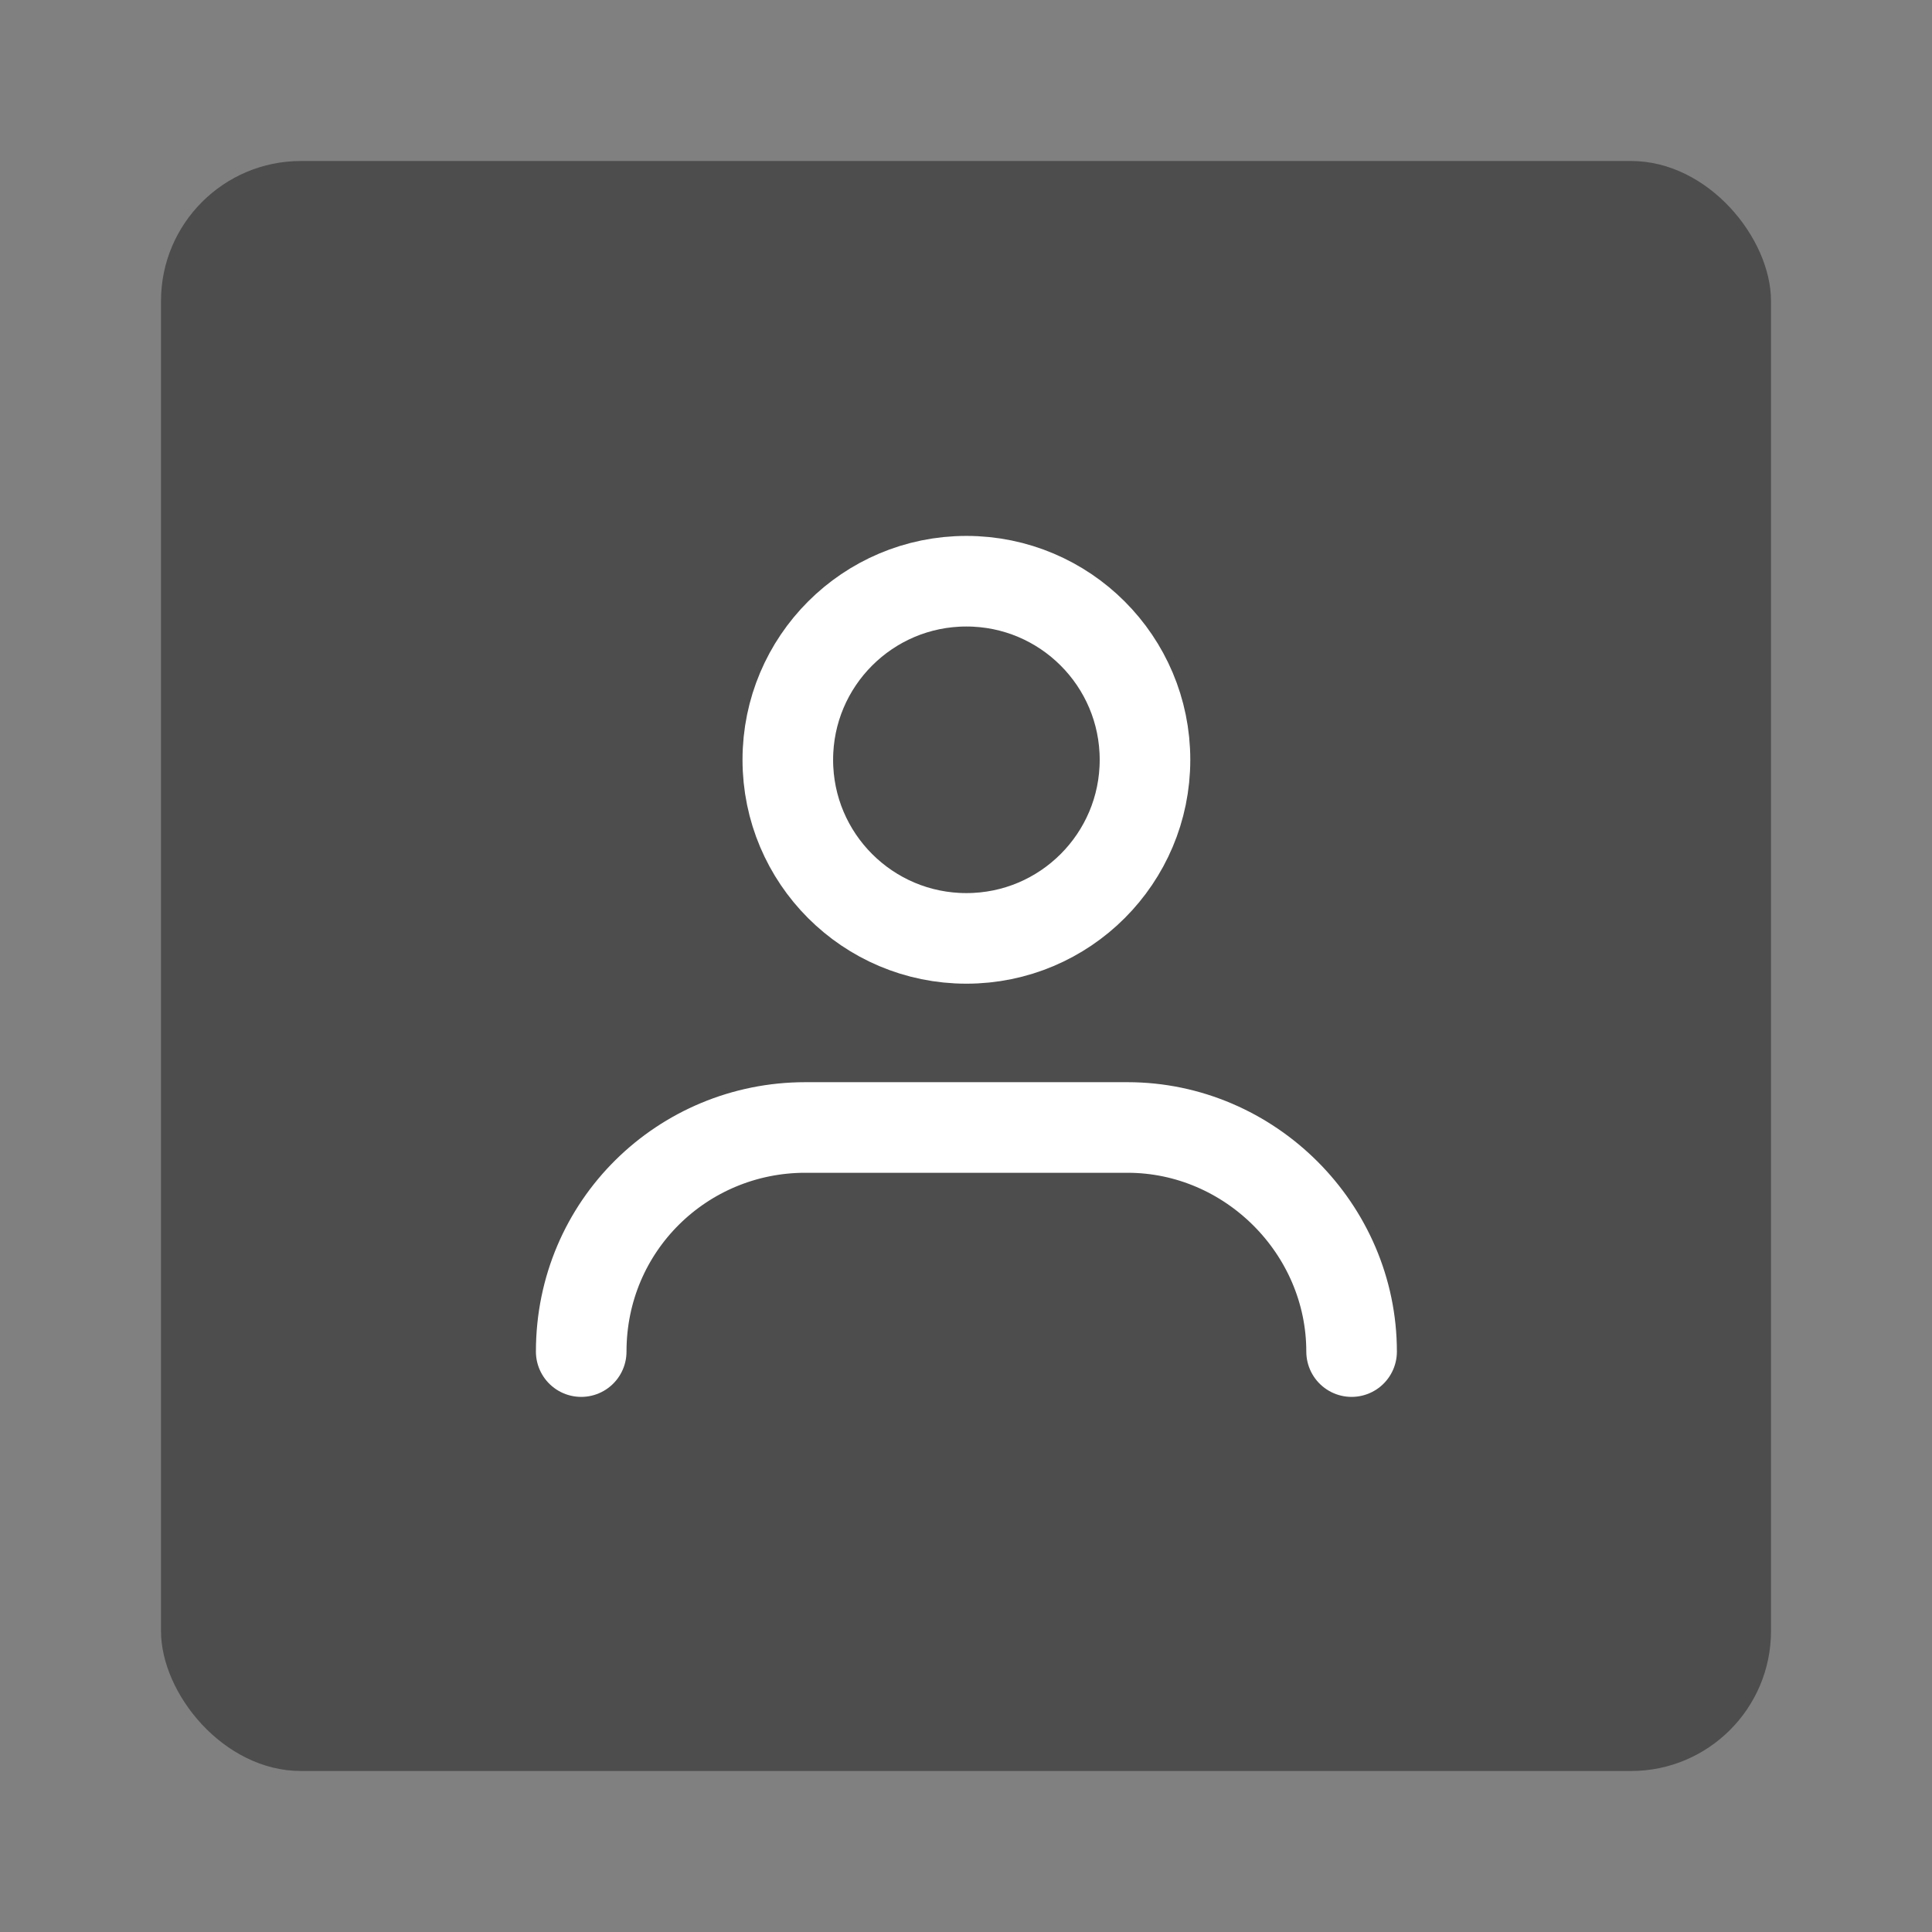
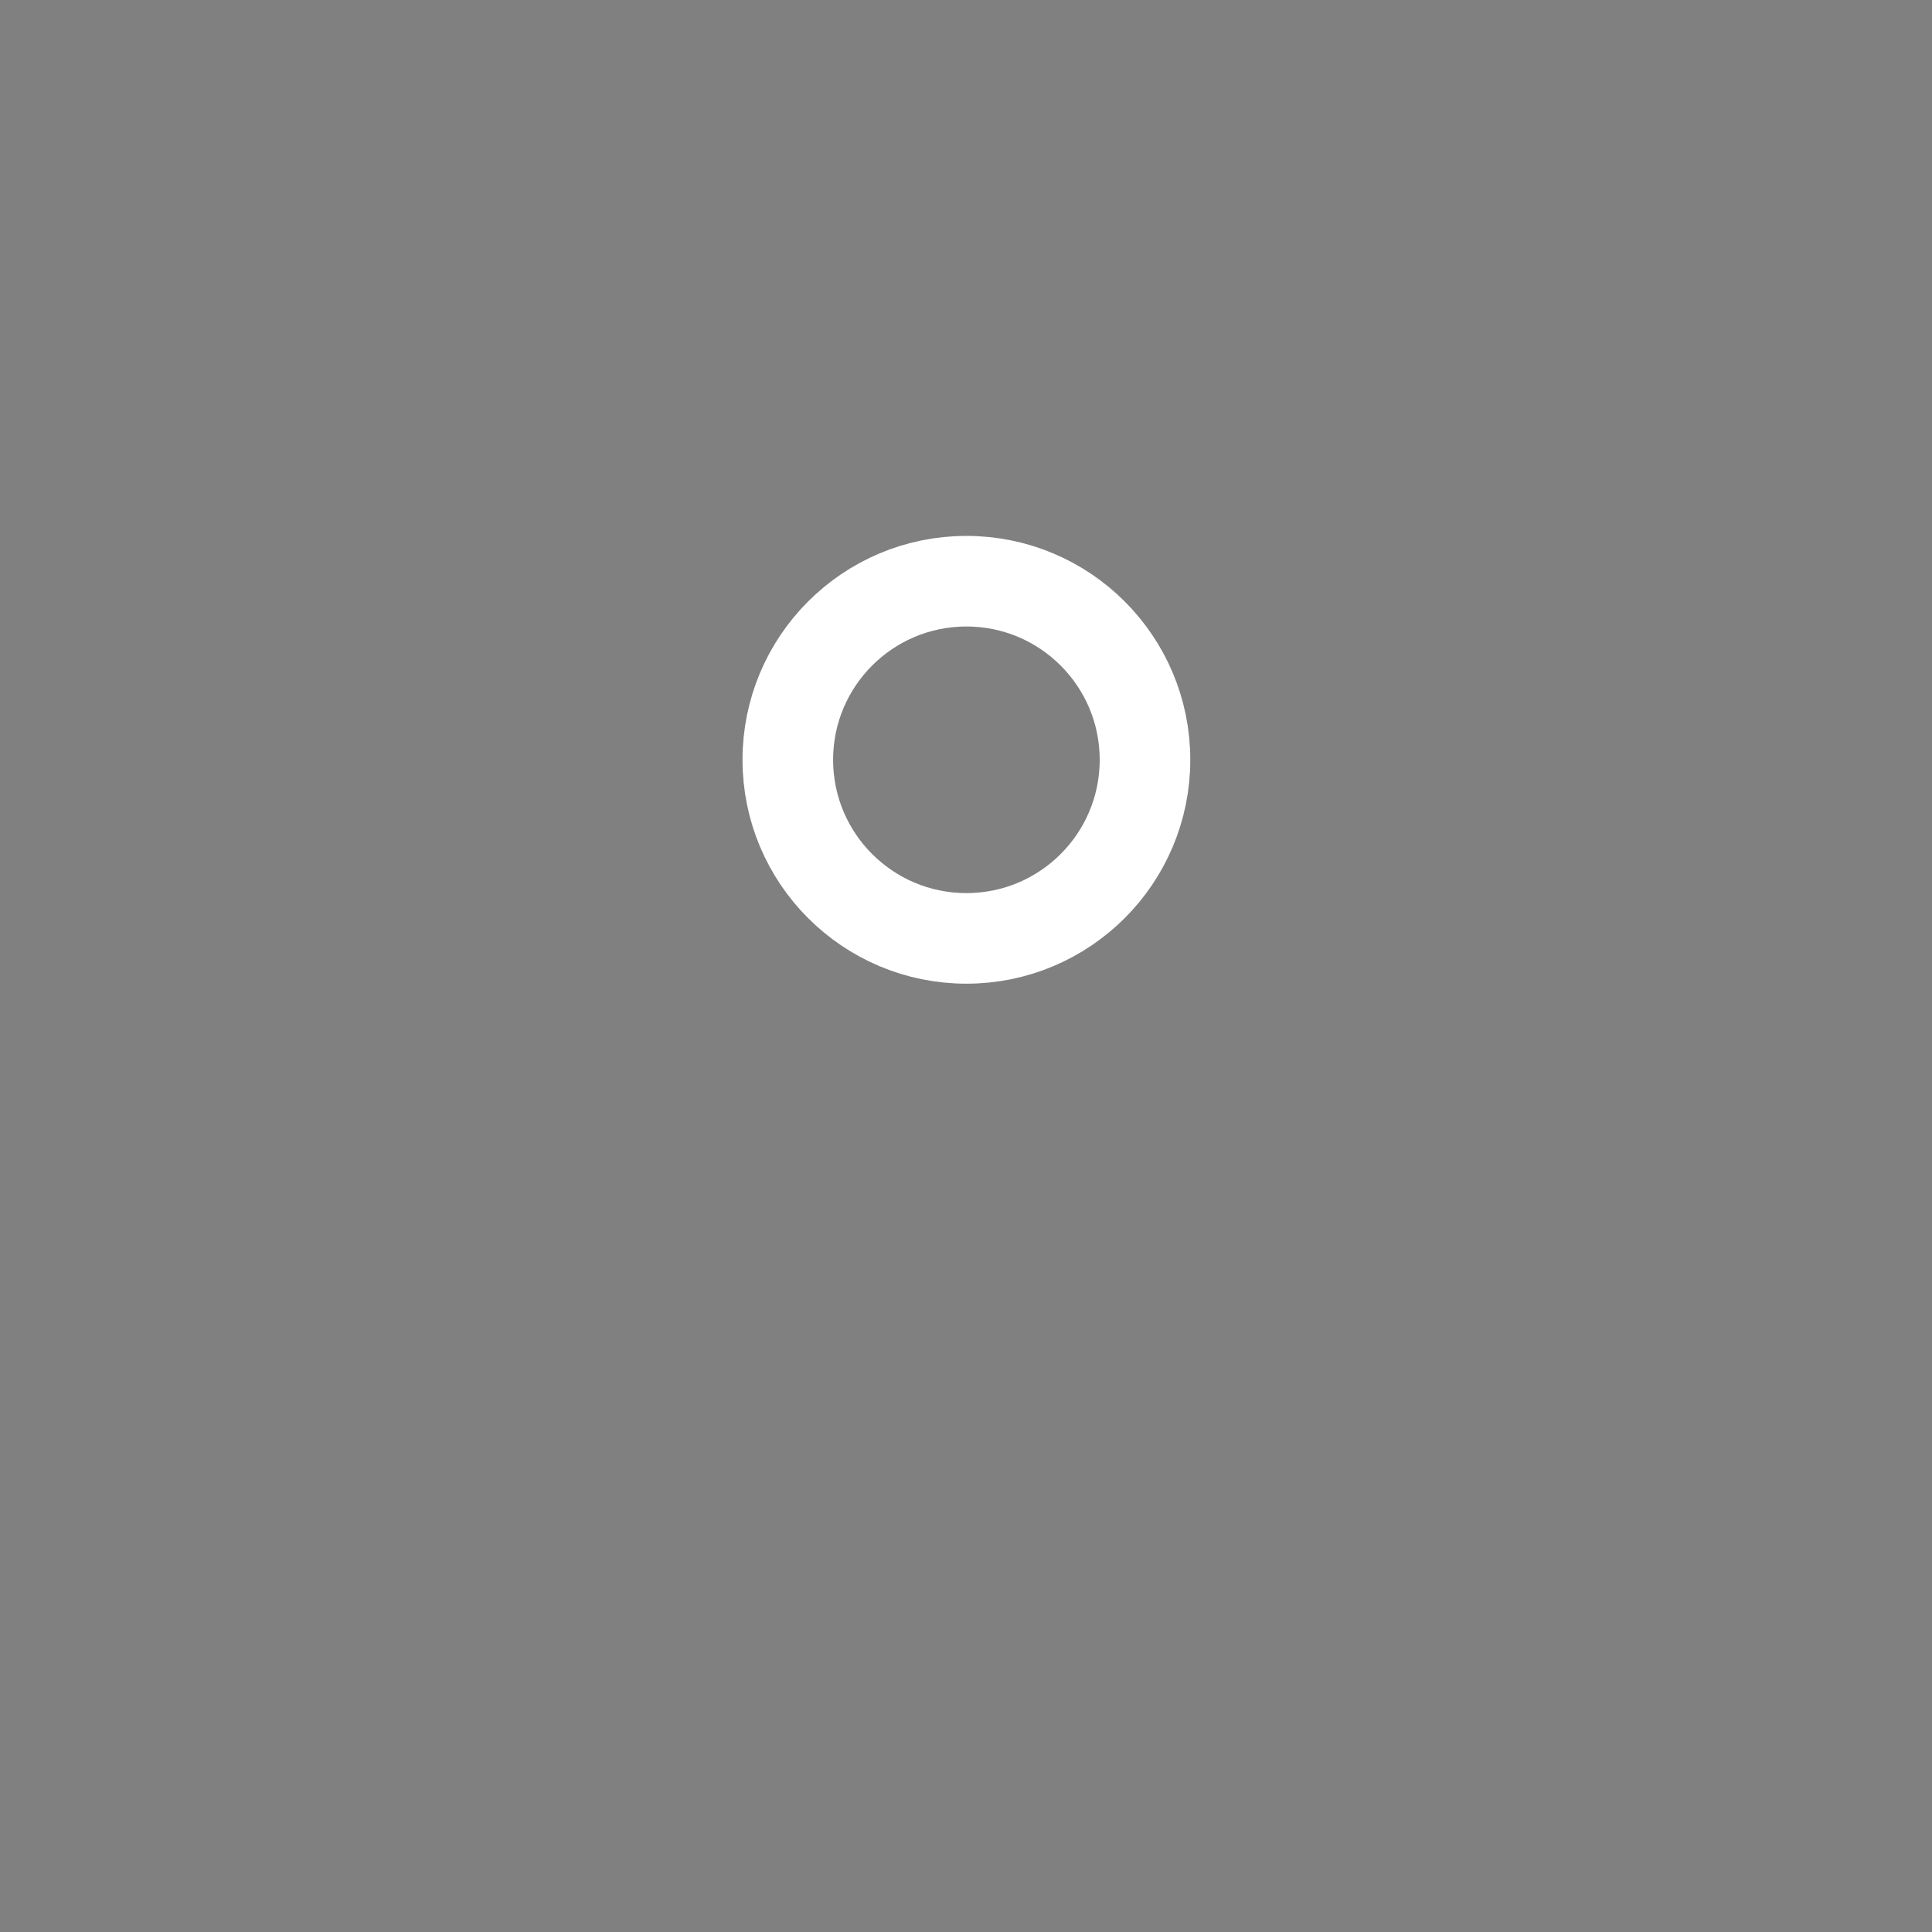
<svg xmlns="http://www.w3.org/2000/svg" xmlns:ns1="http://sodipodi.sourceforge.net/DTD/sodipodi-0.dtd" xmlns:ns2="http://www.inkscape.org/namespaces/inkscape" version="1.1" id="Ebene_1" x="0px" y="0px" width="48px" height="48px" viewBox="0 0 48 48" enable-background="new 0 0 48 48" xml:space="preserve" ns1:docname="cl2_mitglied-.svg" ns2:version="1.3.2 (091e20e, 2023-11-25, custom)">
  <rect x="0" y="0" width="48" height="48" fill="#808080" stroke="none" />
  <defs id="defs2" />
  <ns1:namedview id="namedview2" pagecolor="#ffffff" bordercolor="#000000" borderopacity="0.25" ns2:showpageshadow="2" ns2:pageopacity="0.0" ns2:pagecheckerboard="0" ns2:deskcolor="#d1d1d1" ns2:zoom="16.9375" ns2:cx="23.911439" ns2:cy="24" ns2:window-width="1920" ns2:window-height="1009" ns2:window-x="-8" ns2:window-y="-8" ns2:window-maximized="1" ns2:current-layer="Ebene_1" showgrid="false" showguides="true">
    <ns1:guide position="3.838,15.41" orientation="1,0" id="guide1" ns2:locked="false" />
    <ns1:guide position="43.985,23.38" orientation="1,0" id="guide2" ns2:locked="false" />
    <ns1:guide position="37.432,44.162" orientation="0,-1" id="guide3" ns2:locked="false" />
    <ns1:guide position="9.624,4.015" orientation="0,-1" id="guide4" ns2:locked="false" />
    <ns1:guide position="23.97,31.764" orientation="1,0" id="guide5" ns2:locked="false" />
    <ns1:guide position="24.089,23.97" orientation="0,-1" id="guide6" ns2:locked="false" />
  </ns1:namedview>
  <g id="g1">
-     <rect class="cls-3" x="4" y="4" width="40" height="40" rx="3.478" ry="3.478" id="rect1" style="fill:#4d4d4d;stroke-width:0px;fill-opacity:1" />
    <g id="g2" transform="matrix(0.87,0,0,0.87,3.13,3.13)" style="stroke:#ffffff;stroke-width:2.587;stroke-dasharray:none;stroke-opacity:1">
      <circle class="cls-1" cx="24" cy="18.1" r="5.1" id="circle1" style="fill:none;stroke:#ffffff;stroke-width:2.587;stroke-miterlimit:10;stroke-dasharray:none;stroke-opacity:1" />
-       <path class="cls-2" d="m 13,35 c 0,-3.6 2.9,-6.4 6.4,-6.4 h 9.2 c 3.5,0 6.4,2.9 6.4,6.4" id="path1" style="fill:none;stroke:#ffffff;stroke-width:2.587;stroke-linecap:round;stroke-miterlimit:10;stroke-dasharray:none;stroke-opacity:1" />
    </g>
  </g>
</svg>